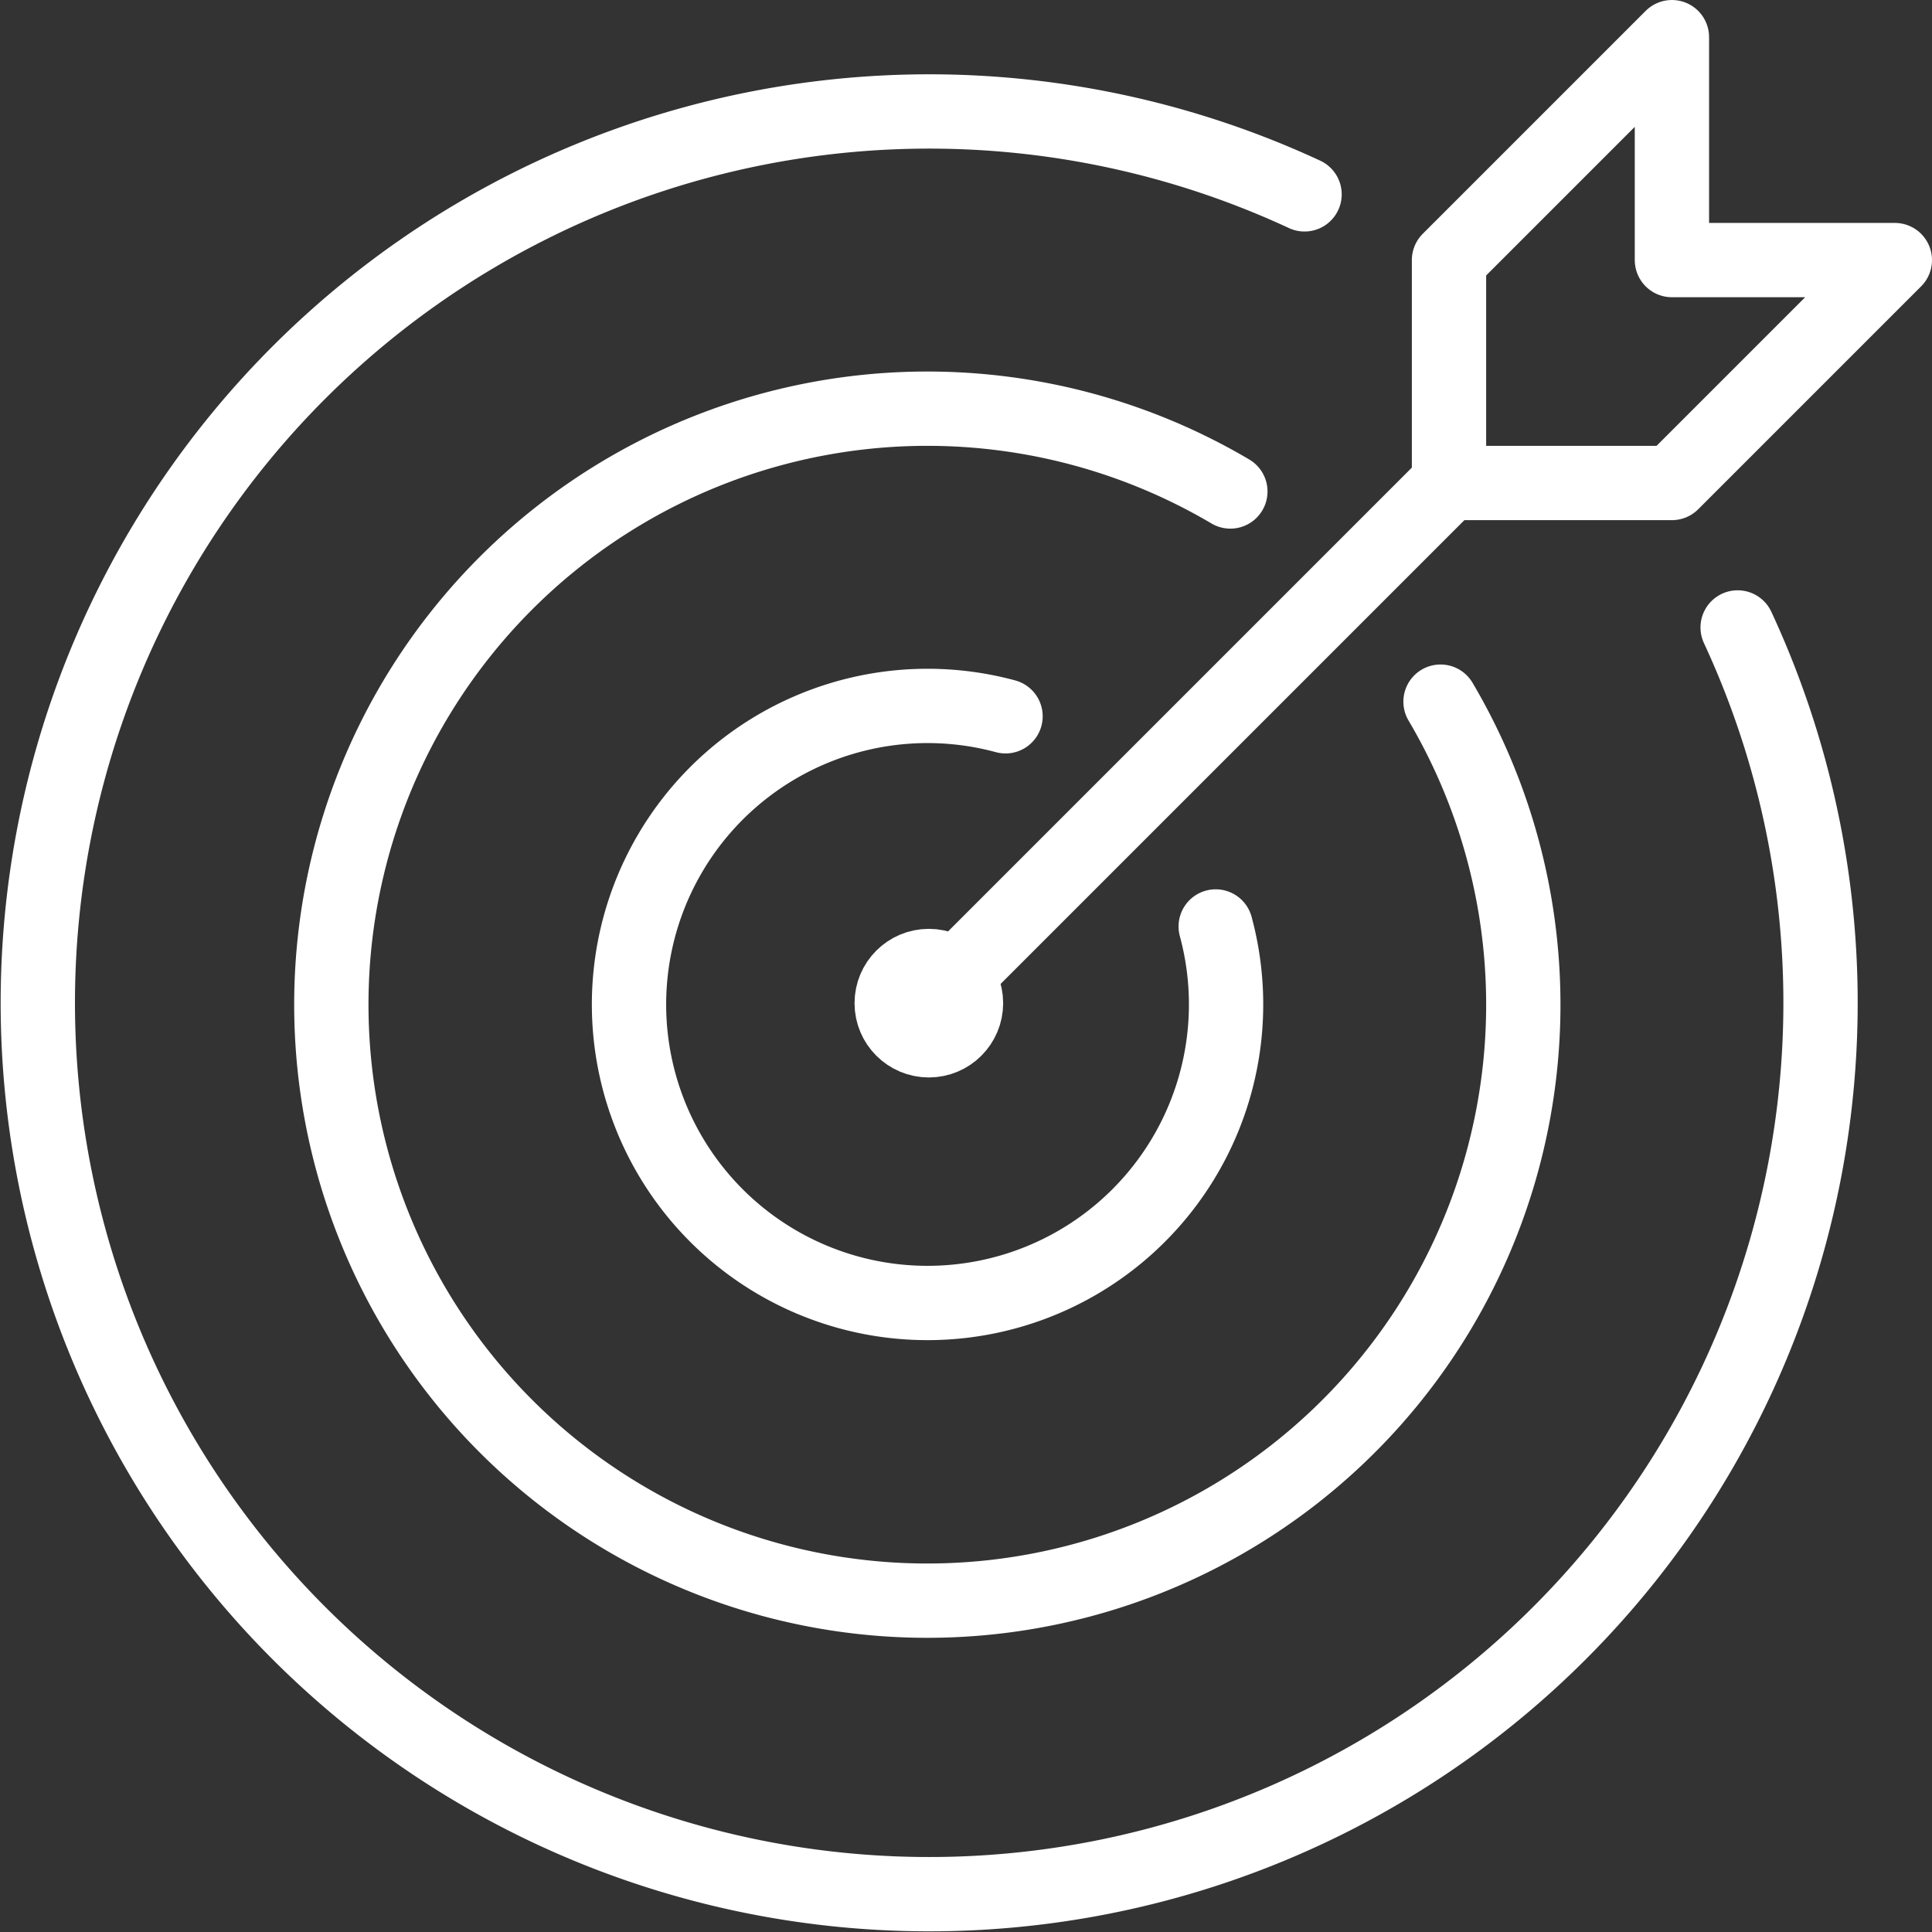
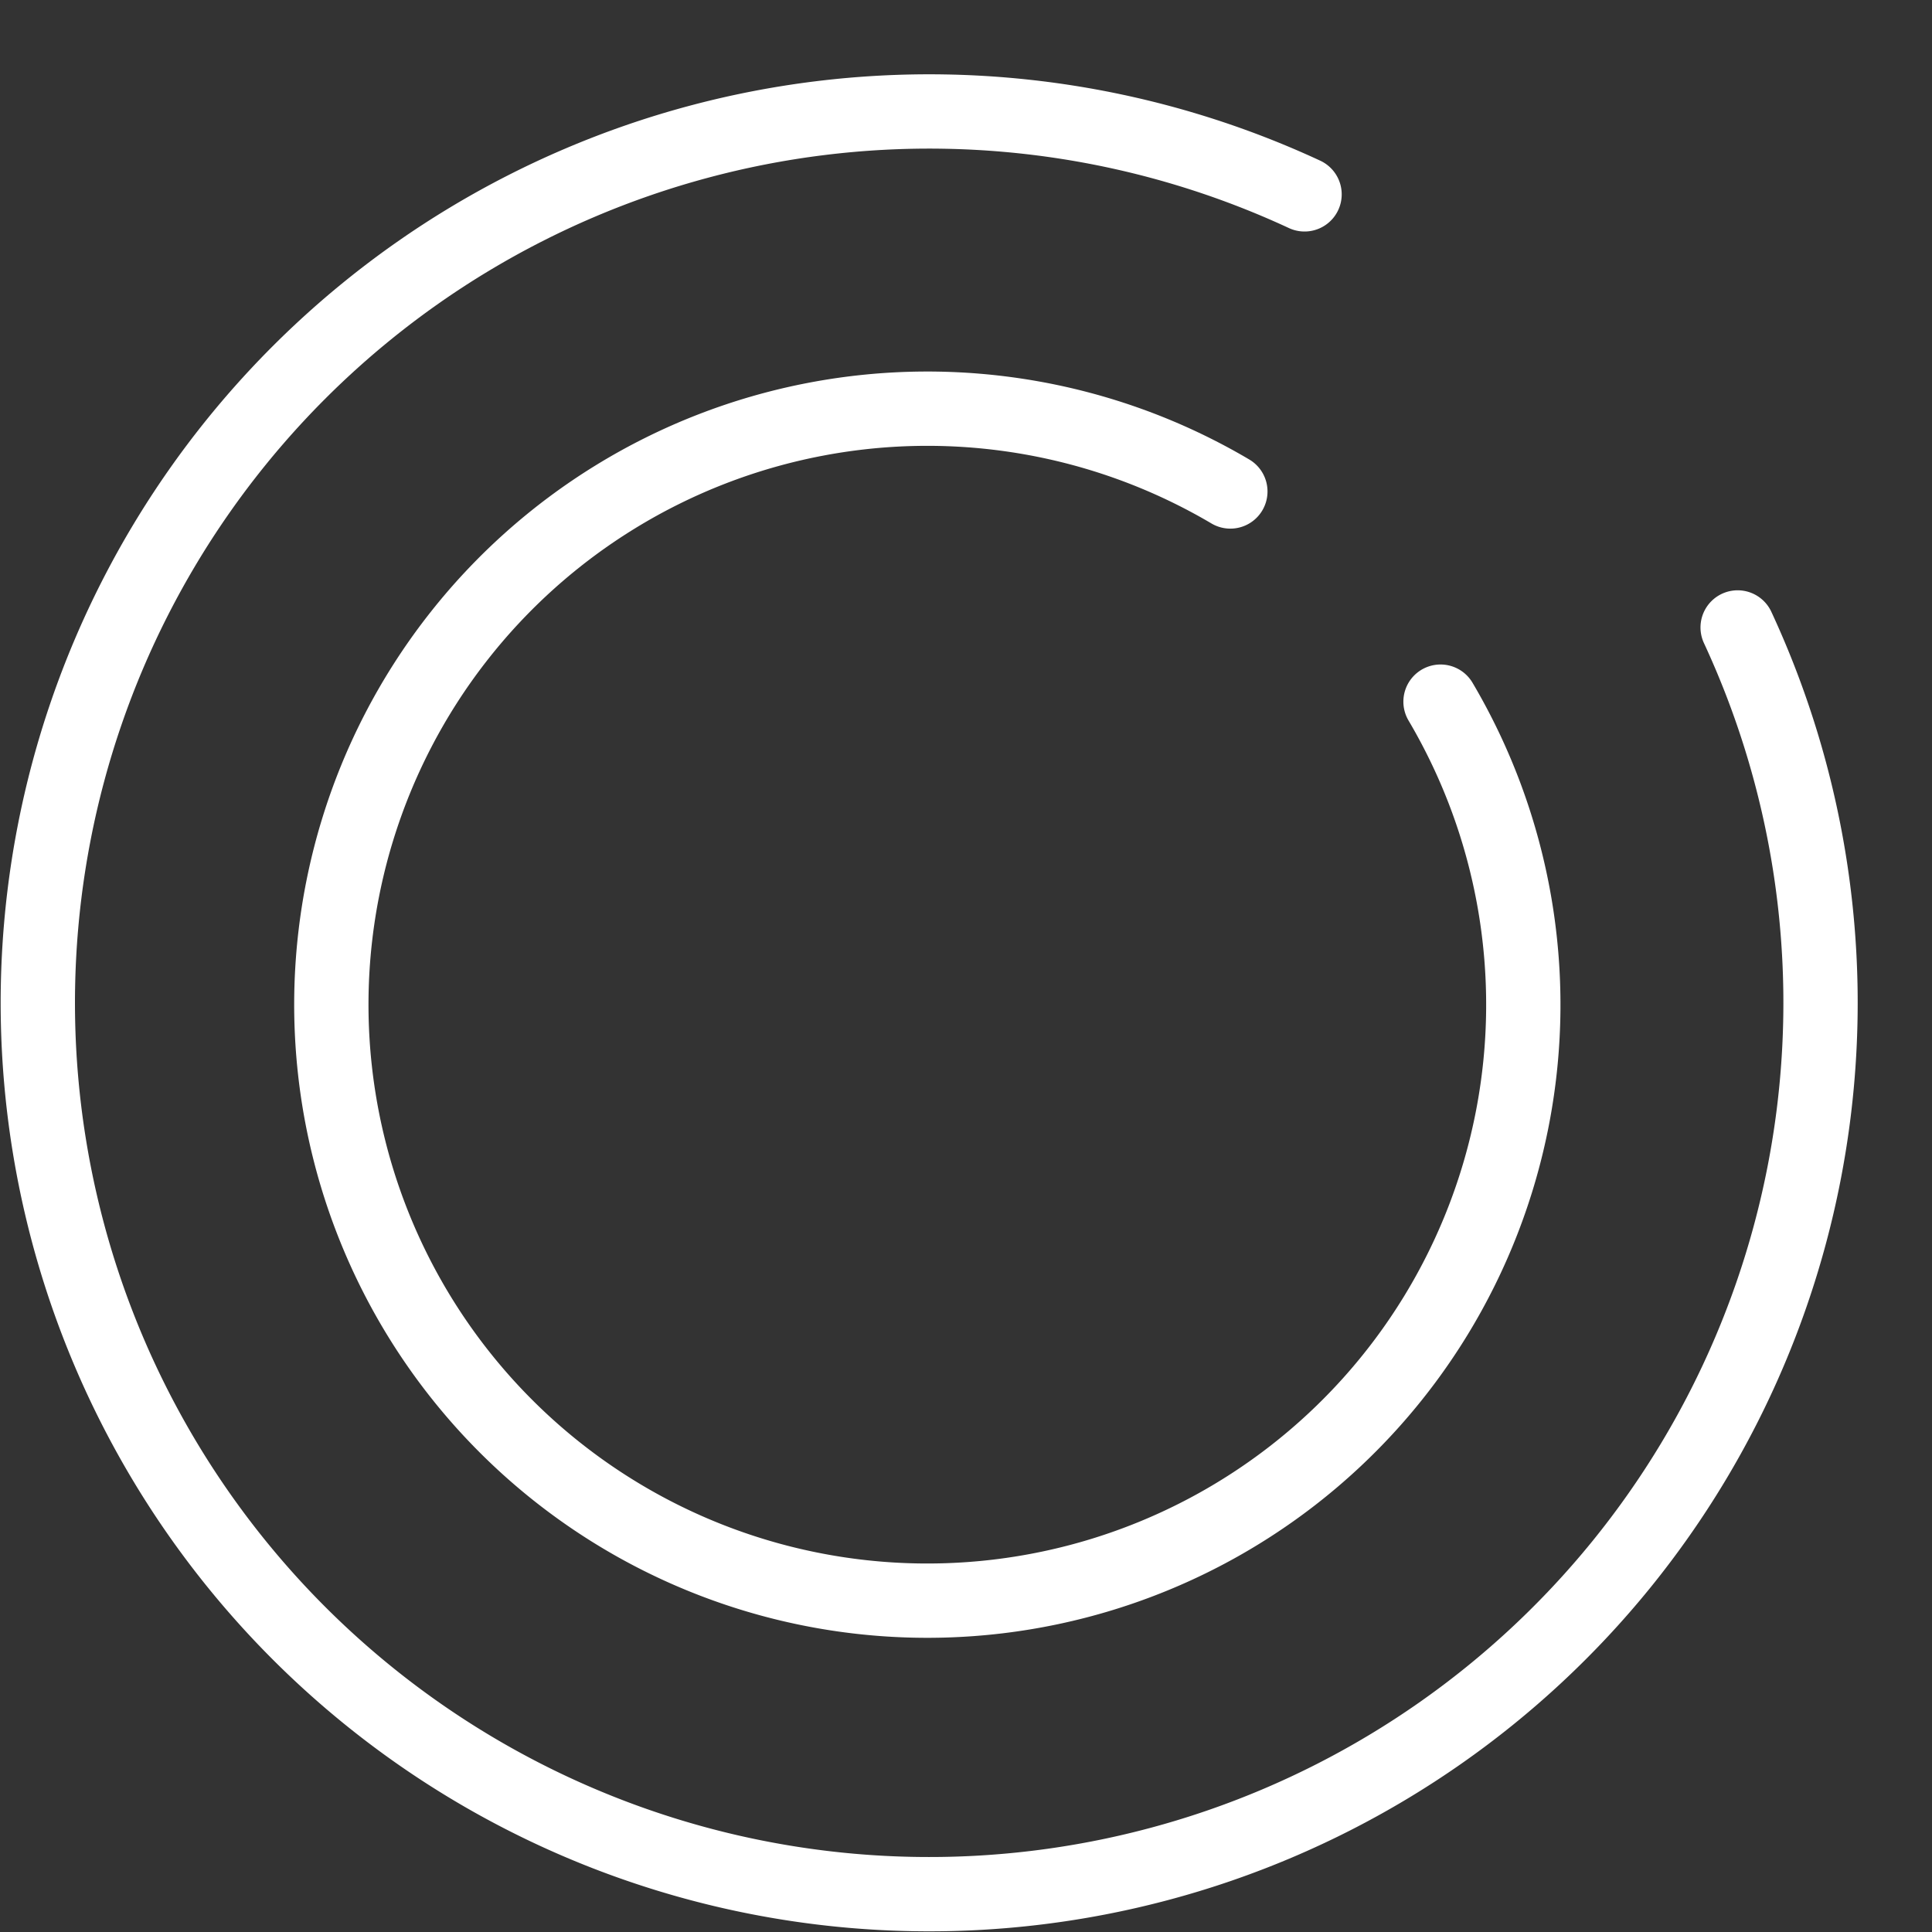
<svg xmlns="http://www.w3.org/2000/svg" width="52" height="52" viewBox="0 0 52 52">
  <rect x="0" y="0" width="52" height="52" fill="#333333" stroke="none" />
  <g id="icon_1" transform="translate(-812 -1453)">
-     <line id="Ligne_1" data-name="Ligne 1" y1="14" x2="14" transform="translate(837 1466)" fill="none" stroke="#fff" stroke-linecap="round" stroke-linejoin="round" stroke-width="2" />
-     <path id="Tracé_6" data-name="Tracé 6" d="M39,7v6h6l6-6H45V1Z" transform="translate(812 1453)" fill="none" stroke="#fff" stroke-linecap="round" stroke-linejoin="round" stroke-width="2" />
-     <circle id="Ellipse_1" data-name="Ellipse 1" cx="1" cy="1" r="1" transform="translate(836 1479)" fill="none" stroke="#fff" stroke-linecap="round" stroke-linejoin="round" stroke-width="2" />
    <path id="Tracé_7" data-name="Tracé 7" d="M35.112,5.231A23.991,23.991,0,1,0,46.769,16.888" transform="translate(812 1453)" fill="none" stroke="#fff" stroke-linecap="round" stroke-linejoin="round" stroke-width="2" />
    <path id="Tracé_8" data-name="Tracé 8" d="M33.115,13.228a16.041,16.041,0,1,0,5.657,5.657" transform="translate(812 1453)" fill="none" stroke="#fff" stroke-linecap="round" stroke-linejoin="round" stroke-width="2" />
-     <path id="Tracé_9" data-name="Tracé 9" d="M27.064,19.279a8.035,8.035,0,1,0,5.657,5.657" transform="translate(812 1453)" fill="none" stroke="#fff" stroke-linecap="round" stroke-linejoin="round" stroke-width="2" />
  </g>
</svg>